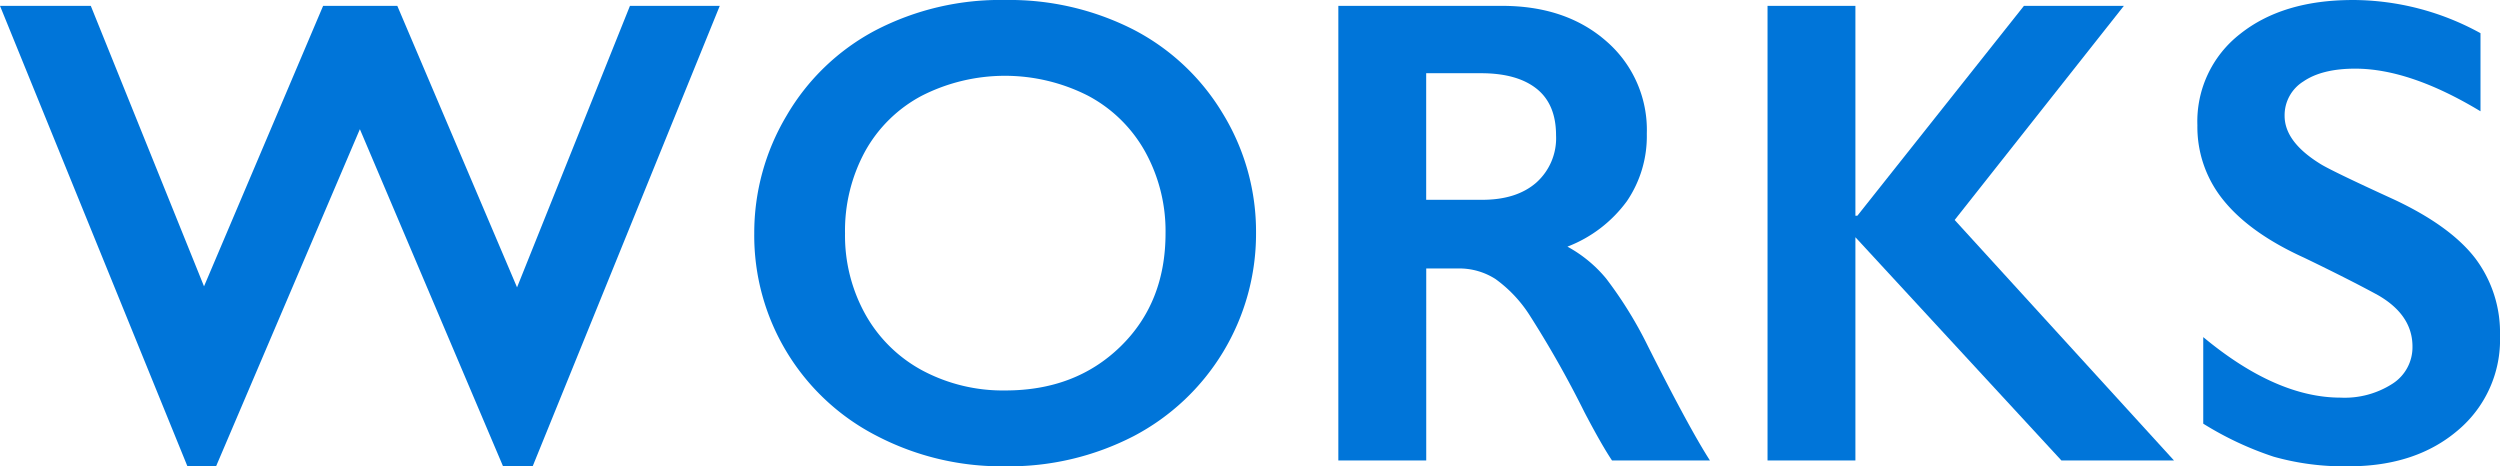
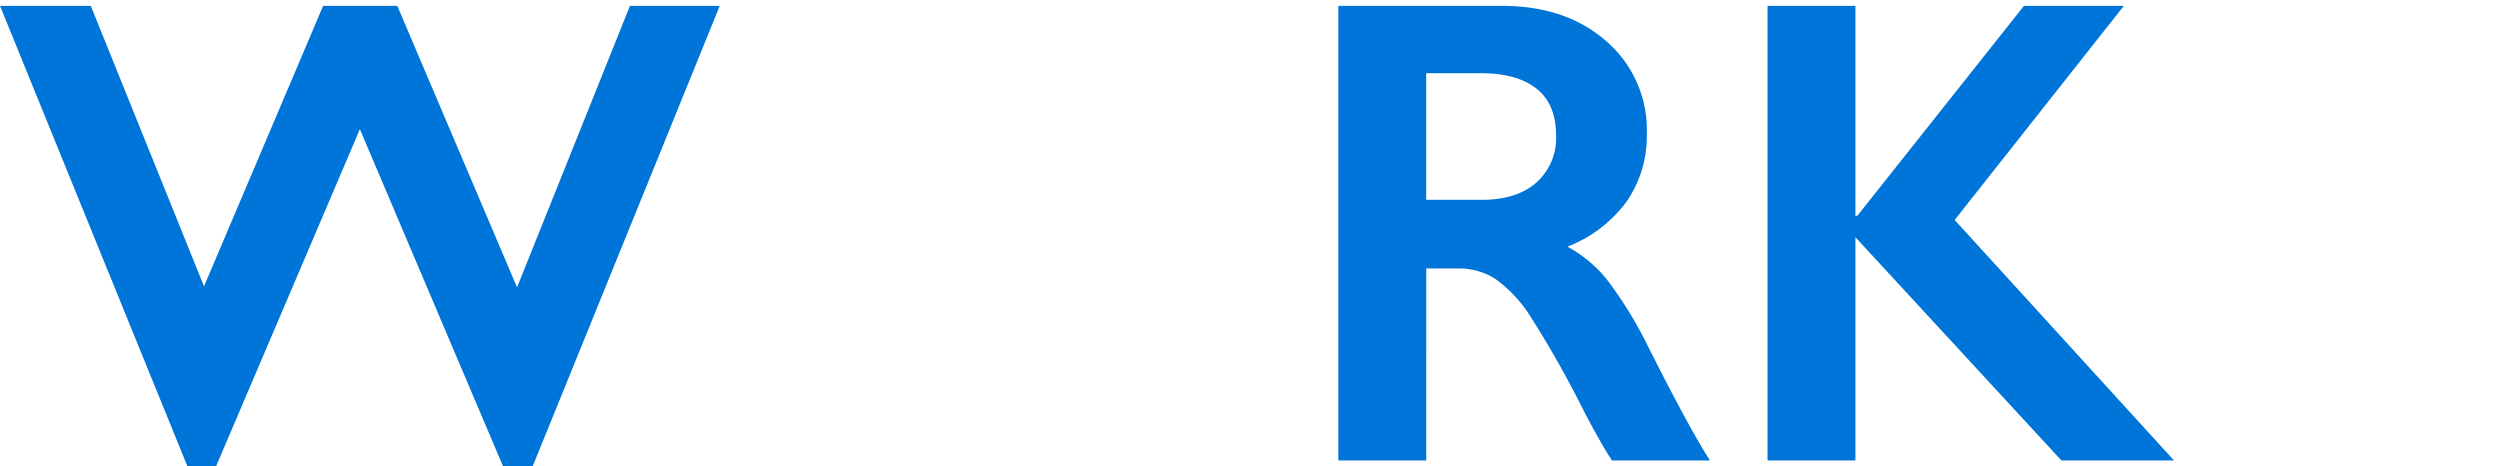
<svg xmlns="http://www.w3.org/2000/svg" id="グループ_656" data-name="グループ 656" width="375.294" height="70" viewBox="0 0 375.294 70">
  <path id="パス_1257" data-name="パス 1257" d="M94.567.542,77.617,42.8,59.642.542H48.506L30.627,42.648,13.63.542H0L28.136,69.661h4.3L54.024,19.055,75.516,69.661h4.446L108.049.542Z" transform="translate(0 0.337)" fill="#0075d9" />
-   <path id="パス_1258" data-name="パス 1258" d="M107.484,0A41,41,0,0,1,126.56,4.373a33.654,33.654,0,0,1,13.506,12.6A33.962,33.962,0,0,1,145.1,35.024a34.286,34.286,0,0,1-18.389,30.456A40.791,40.791,0,0,1,107.387,70a40.539,40.539,0,0,1-19.27-4.592A33.777,33.777,0,0,1,69.774,35.024,34.323,34.323,0,0,1,74.61,17.391,33.589,33.589,0,0,1,87.946,4.568,40.638,40.638,0,0,1,107.484,0M83.4,35.024a24.314,24.314,0,0,0,3.077,12.211,21.4,21.4,0,0,0,8.575,8.4,25.653,25.653,0,0,0,12.43,2.979q10.5,0,17.266-6.593t6.767-17a24.612,24.612,0,0,0-3.052-12.236,21.125,21.125,0,0,0-8.6-8.425,27.52,27.52,0,0,0-24.96.023,20.9,20.9,0,0,0-8.526,8.4A24.892,24.892,0,0,0,83.4,35.024" transform="translate(43.453 0)" fill="#0075d9" />
  <path id="パス_1259" data-name="パス 1259" d="M148.375.542q9.622,0,15.681,5.326a17.6,17.6,0,0,1,6.056,13.871,17.321,17.321,0,0,1-3,10.136,19.9,19.9,0,0,1-8.916,6.812,19.857,19.857,0,0,1,5.813,4.789,61.31,61.31,0,0,1,6.3,10.21q6.251,12.407,9.281,17.1h-14.7q-1.516-2.249-4.106-7.181a156.446,156.446,0,0,0-8.3-14.68,19.868,19.868,0,0,0-5.081-5.371,10.061,10.061,0,0,0-5.616-1.59h-4.787V68.783H123.805V.542ZM145.4,29.656q5.175,0,8.133-2.592a8.926,8.926,0,0,0,2.955-7.082q0-4.688-2.932-7.01T145.2,10.654h-8.208v19Z" transform="translate(77.103 0.338)" fill="#0075d9" />
  <path id="パス_1260" data-name="パス 1260" d="M176.7.542V32.048h.294L202,.542H217L191.6,32.684l32.924,36.1h-16.9L176.7,35.273V68.781H163.509V.542Z" transform="translate(101.829 0.338)" fill="#0075d9" />
-   <path id="パス_1261" data-name="パス 1261" d="M226.573,0a39.9,39.9,0,0,1,19.2,4.982V16.706q-10.6-6.4-18.808-6.4-4.983,0-7.791,1.929a5.962,5.962,0,0,0-2.807,5.152q0,3.861,5.227,7.132,1.463.979,11.283,5.47,8.4,3.958,12.114,8.792A18.532,18.532,0,0,1,248.7,50.41,17.749,17.749,0,0,1,242.375,64.6Q236.049,70,225.987,70a38.779,38.779,0,0,1-11.26-1.441A48.827,48.827,0,0,1,204.153,63.6V50.606q10.939,9.084,20.614,9.086a13.265,13.265,0,0,0,7.814-2.1,6.5,6.5,0,0,0,2.981-5.568q0-4.737-5.178-7.718-4.3-2.344-11.088-5.618-8.062-3.663-12.041-8.547a17.41,17.41,0,0,1-3.981-11.333,16.617,16.617,0,0,1,6.4-13.7q6.4-5.1,16.9-5.105" transform="translate(126.593)" fill="#0075d9" />
</svg>